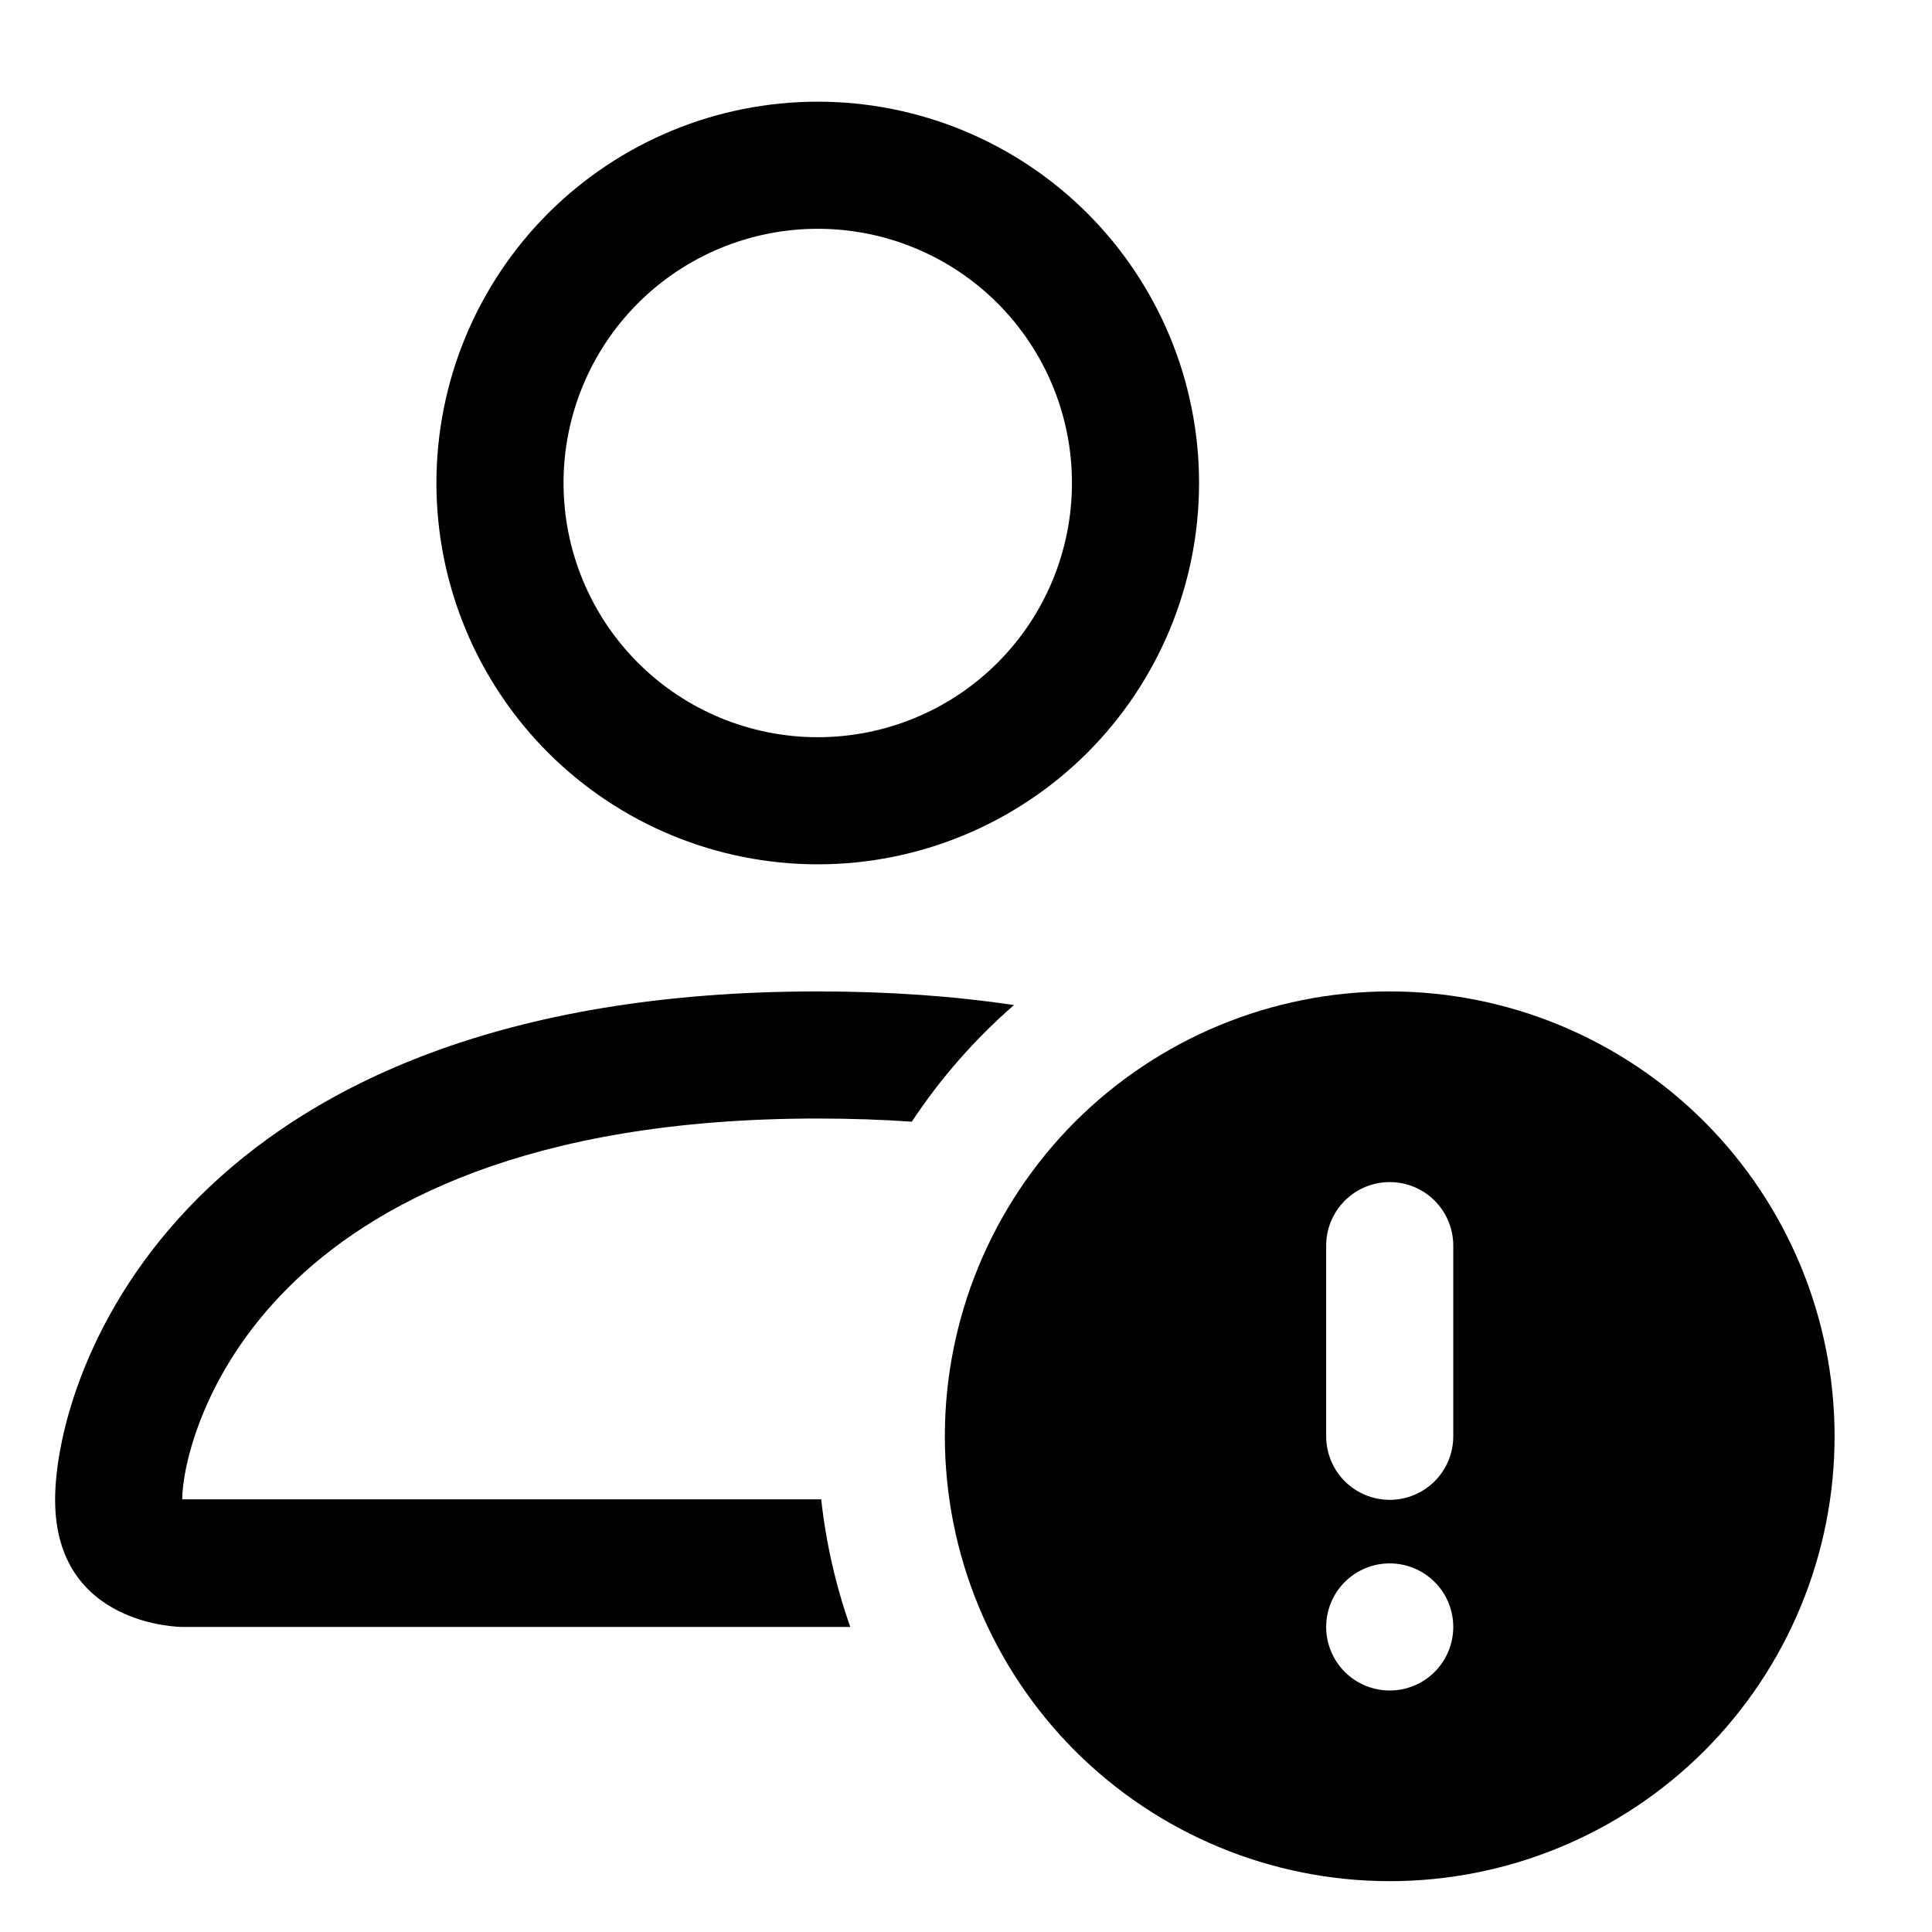
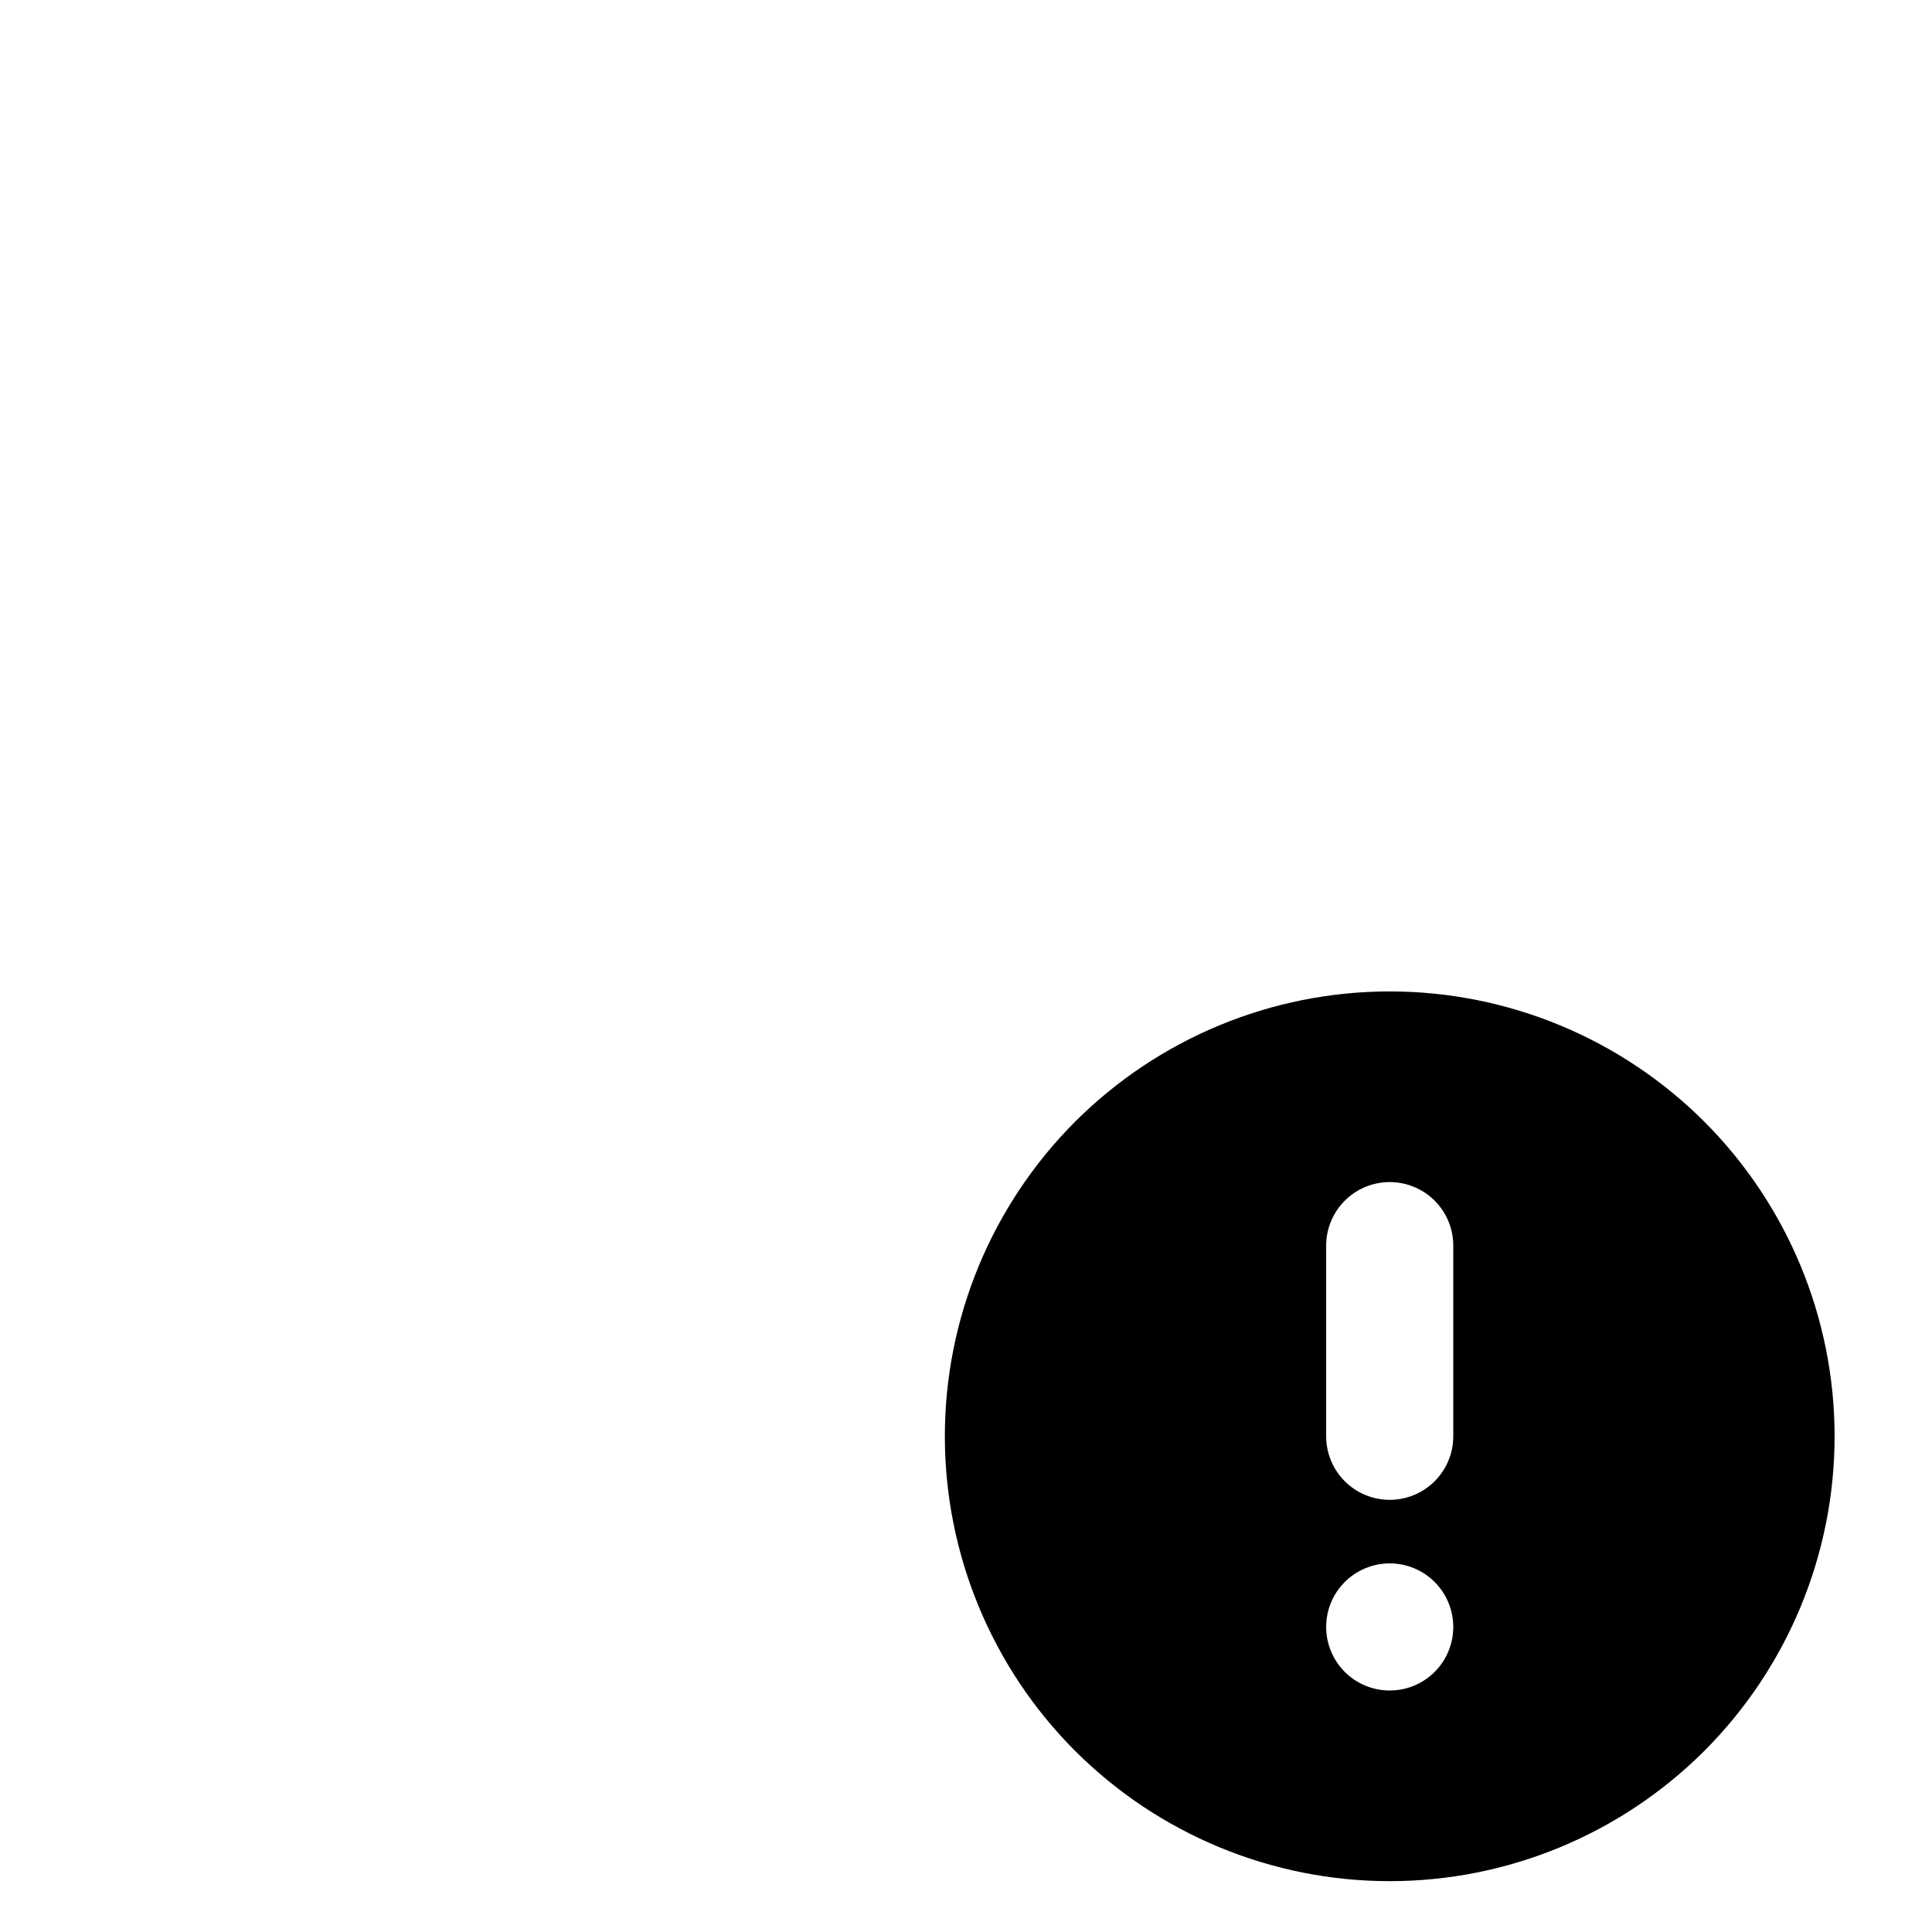
<svg xmlns="http://www.w3.org/2000/svg" viewBox="0 0 19 19">
  <g id="Frame">
-     <path id="Vector" d="M11.792 4.75C11.792 5.745 11.397 6.698 10.694 7.402C9.99 8.105 9.037 8.5 8.042 8.5C7.047 8.5 6.094 8.105 5.39 7.402C4.687 6.698 4.292 5.745 4.292 4.75C4.292 3.755 4.687 2.802 5.39 2.098C6.094 1.395 7.047 1 8.042 1C9.037 1 9.99 1.395 10.694 2.098C11.397 2.802 11.792 3.755 11.792 4.75ZM8.042 7.25C8.705 7.25 9.341 6.987 9.81 6.518C10.279 6.049 10.542 5.413 10.542 4.75C10.542 4.087 10.279 3.451 9.81 2.982C9.341 2.513 8.705 2.25 8.042 2.25C7.379 2.25 6.743 2.513 6.274 2.982C5.805 3.451 5.542 4.087 5.542 4.75C5.542 5.413 5.805 6.049 6.274 6.518C6.743 6.987 7.379 7.25 8.042 7.25ZM8.362 16C8.219 15.594 8.123 15.173 8.076 14.745H1.792C1.793 14.438 1.984 13.512 2.832 12.665C3.647 11.85 5.181 11 8.042 11C8.367 11 8.676 11.011 8.967 11.031C9.249 10.605 9.587 10.219 9.972 9.884C9.388 9.797 8.747 9.75 8.042 9.75C1.792 9.75 0.542 13.5 0.542 14.75C0.542 16 1.792 16 1.792 16H8.362Z" />
    <path id="Vector_2" d="M18.042 14.125C18.042 15.285 17.581 16.398 16.761 17.219C15.94 18.039 14.827 18.5 13.667 18.5C12.507 18.5 11.394 18.039 10.573 17.219C9.753 16.398 9.292 15.285 9.292 14.125C9.292 12.965 9.753 11.852 10.573 11.031C11.394 10.211 12.507 9.75 13.667 9.75C14.827 9.75 15.94 10.211 16.761 11.031C17.581 11.852 18.042 12.965 18.042 14.125ZM13.667 11.625C13.501 11.625 13.342 11.691 13.225 11.808C13.108 11.925 13.042 12.084 13.042 12.25V14.125C13.042 14.291 13.108 14.45 13.225 14.567C13.342 14.684 13.501 14.75 13.667 14.75C13.833 14.75 13.992 14.684 14.109 14.567C14.226 14.45 14.292 14.291 14.292 14.125V12.25C14.292 12.084 14.226 11.925 14.109 11.808C13.992 11.691 13.833 11.625 13.667 11.625ZM13.667 16.625C13.833 16.625 13.992 16.559 14.109 16.442C14.226 16.325 14.292 16.166 14.292 16C14.292 15.834 14.226 15.675 14.109 15.558C13.992 15.441 13.833 15.375 13.667 15.375C13.501 15.375 13.342 15.441 13.225 15.558C13.108 15.675 13.042 15.834 13.042 16C13.042 16.166 13.108 16.325 13.225 16.442C13.342 16.559 13.501 16.625 13.667 16.625Z" />
  </g>
</svg>